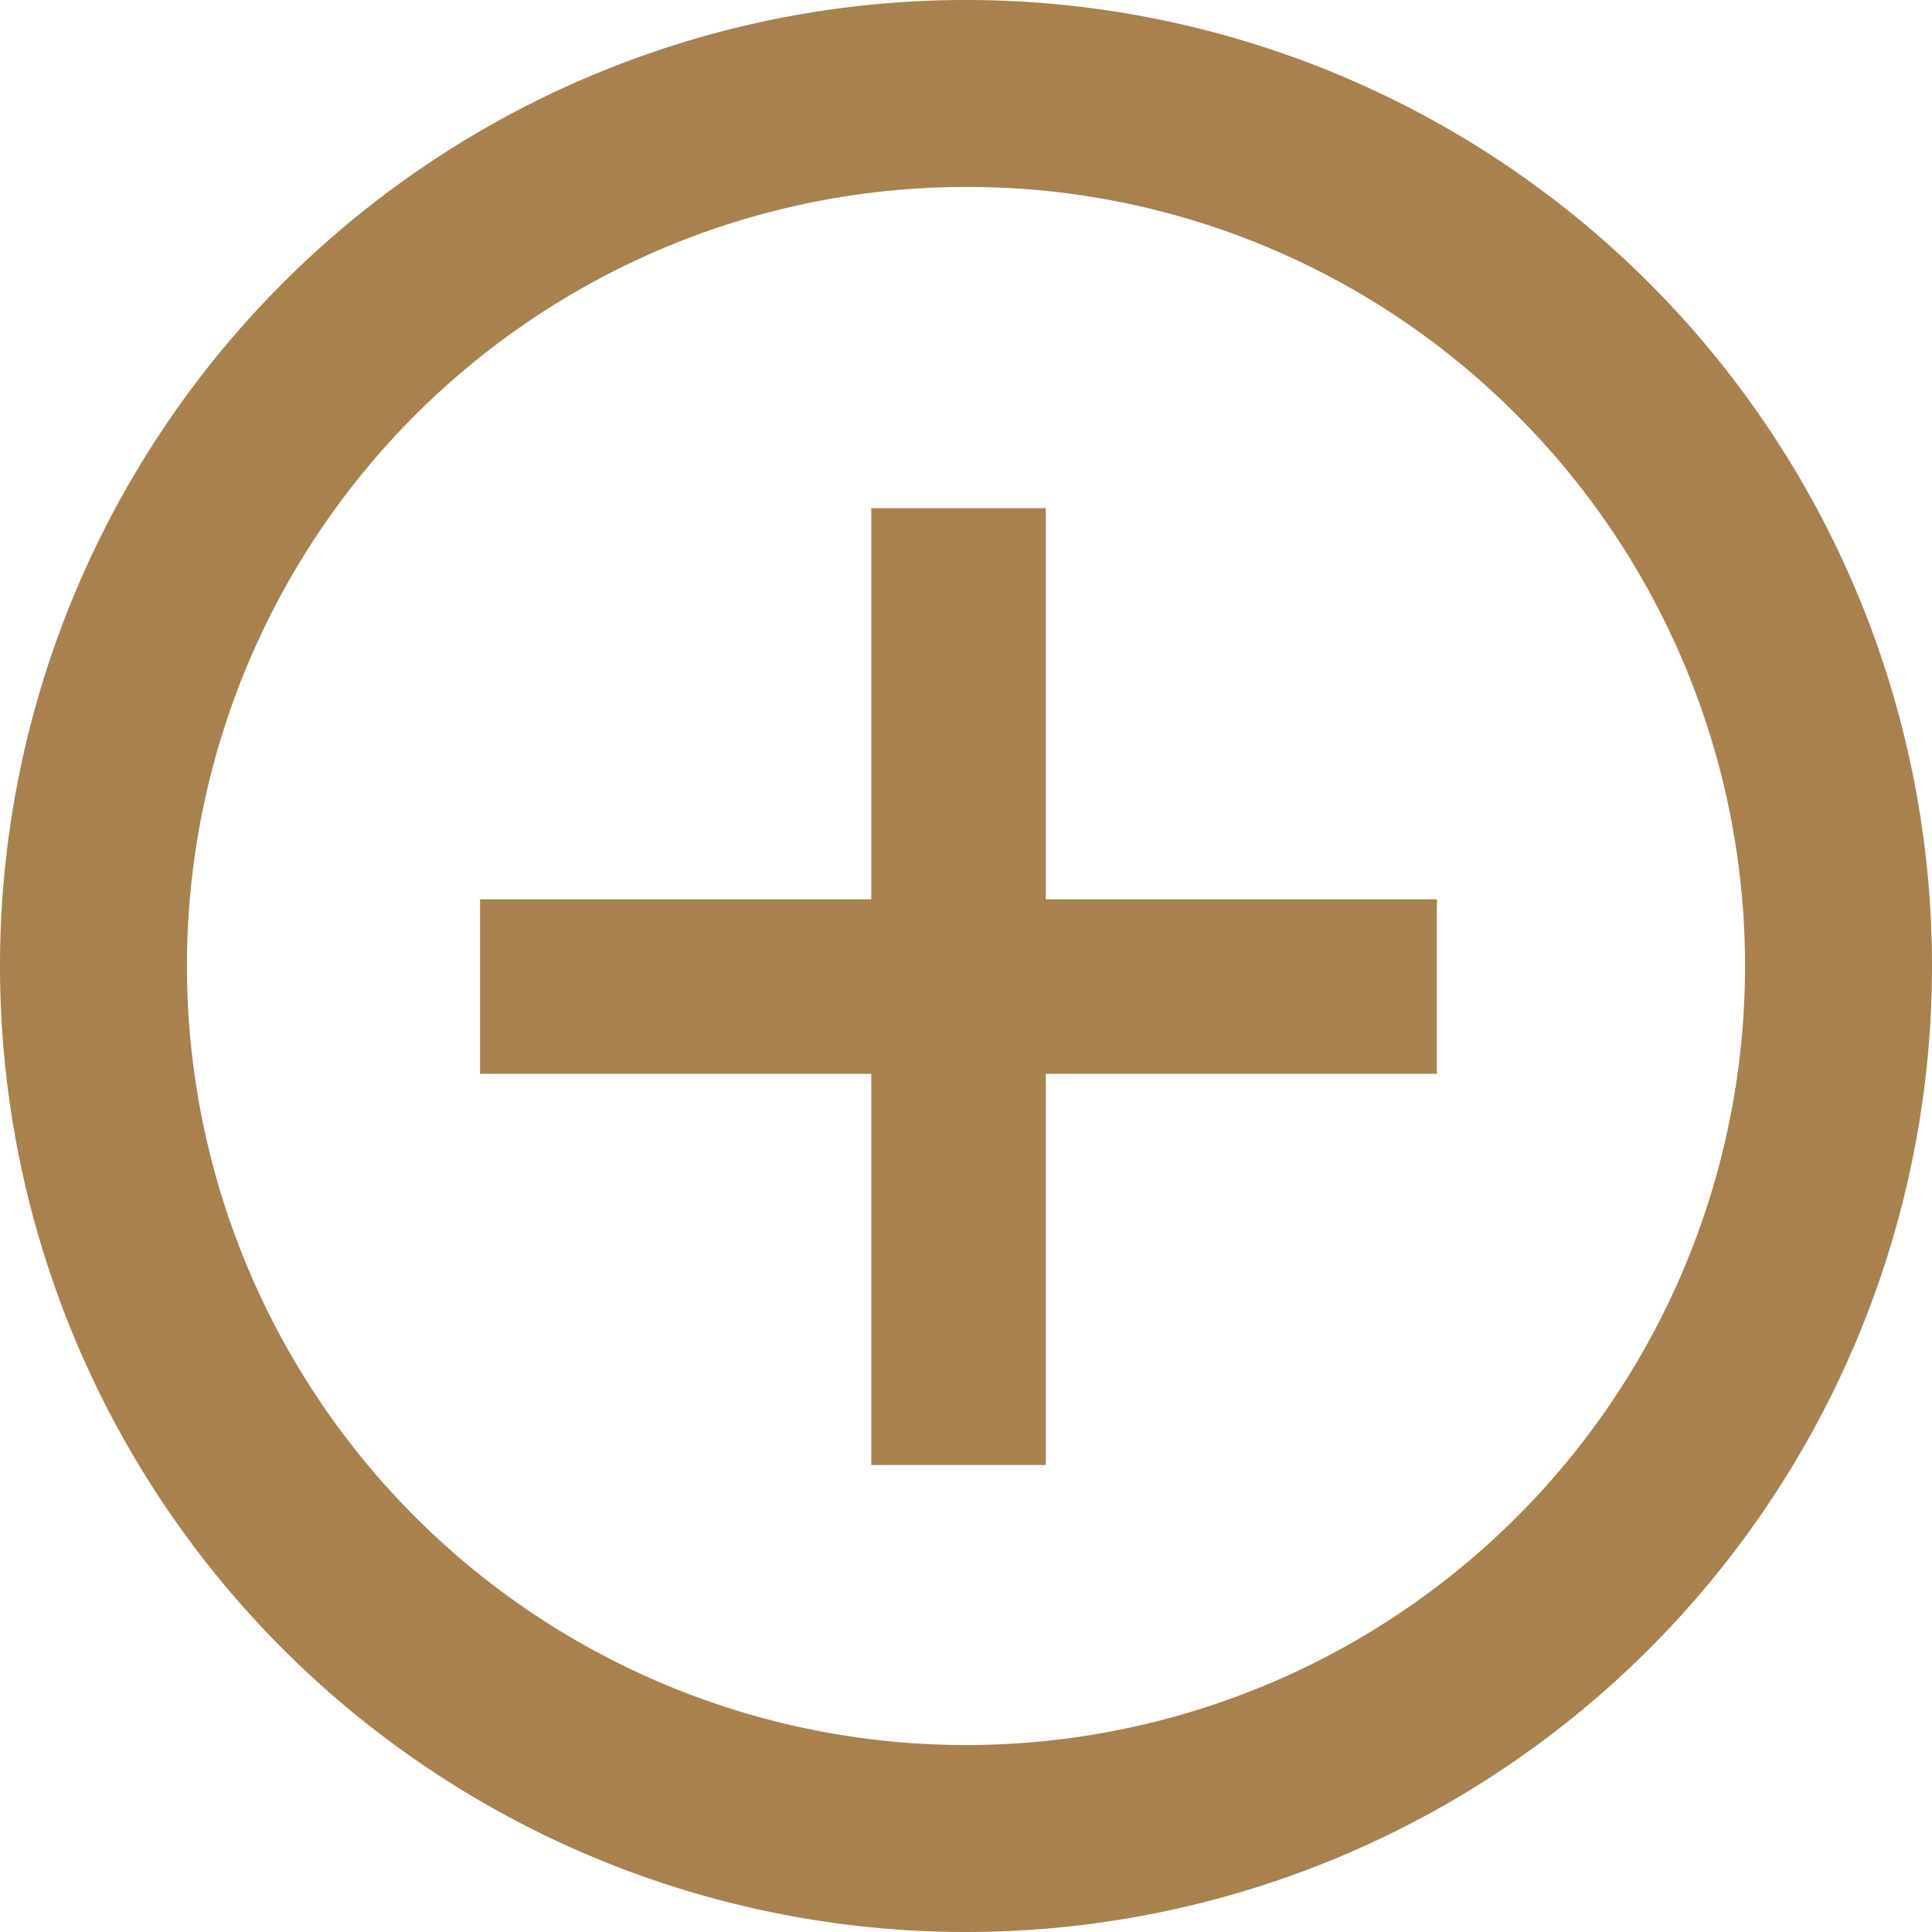
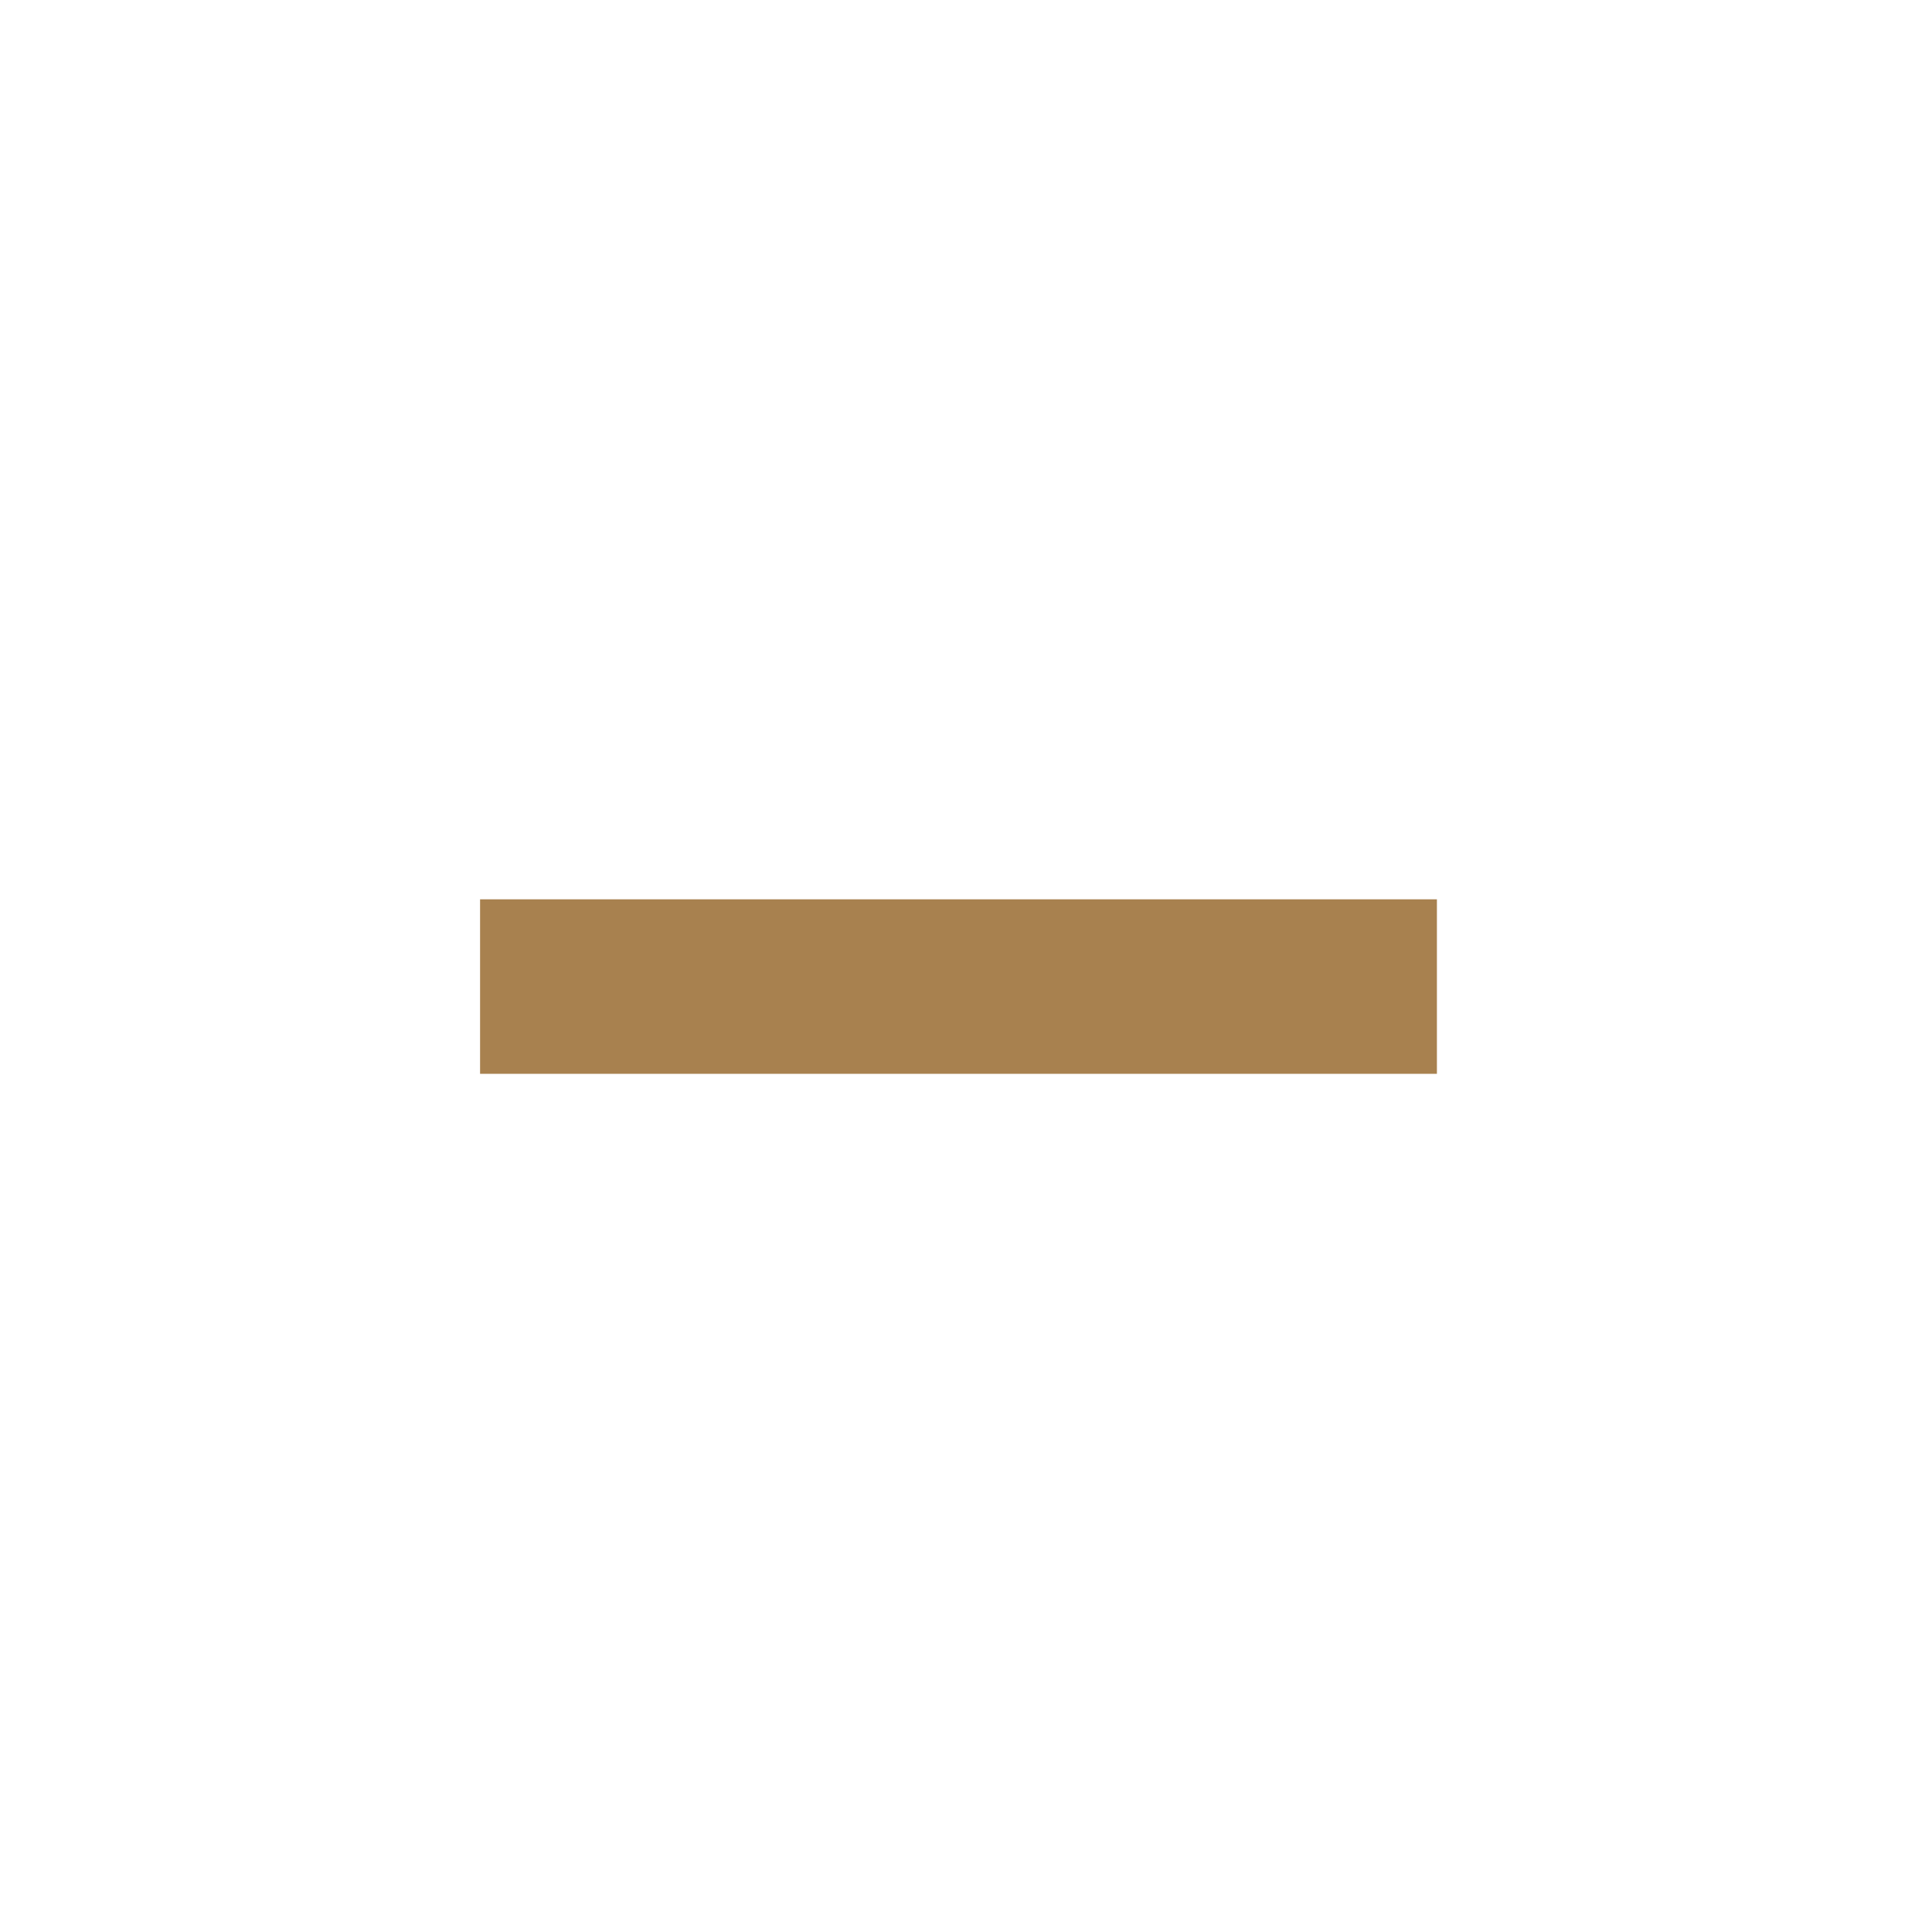
<svg xmlns="http://www.w3.org/2000/svg" width="31" height="31" viewBox="0 0 31 31">
  <g transform="translate(-330.4 -3329)">
-     <path d="M7382.141,3352.507h-2.8v-15.353h2.8Z" transform="translate(-7034.961)" fill="#a8814f" />
    <path d="M7382.141,3352.507h-2.8v-15.353h2.8Z" transform="translate(3690.61 -4035.911) rotate(90)" fill="#a8814f" />
-     <path d="M15.5,3A12.5,12.5,0,0,0,6.661,24.339,12.5,12.5,0,1,0,24.339,6.661,12.418,12.418,0,0,0,15.5,3m0-3A15.5,15.5,0,1,1,0,15.5,15.5,15.5,0,0,1,15.5,0Z" transform="translate(330.4 3329)" fill="#a8814f" />
  </g>
</svg>